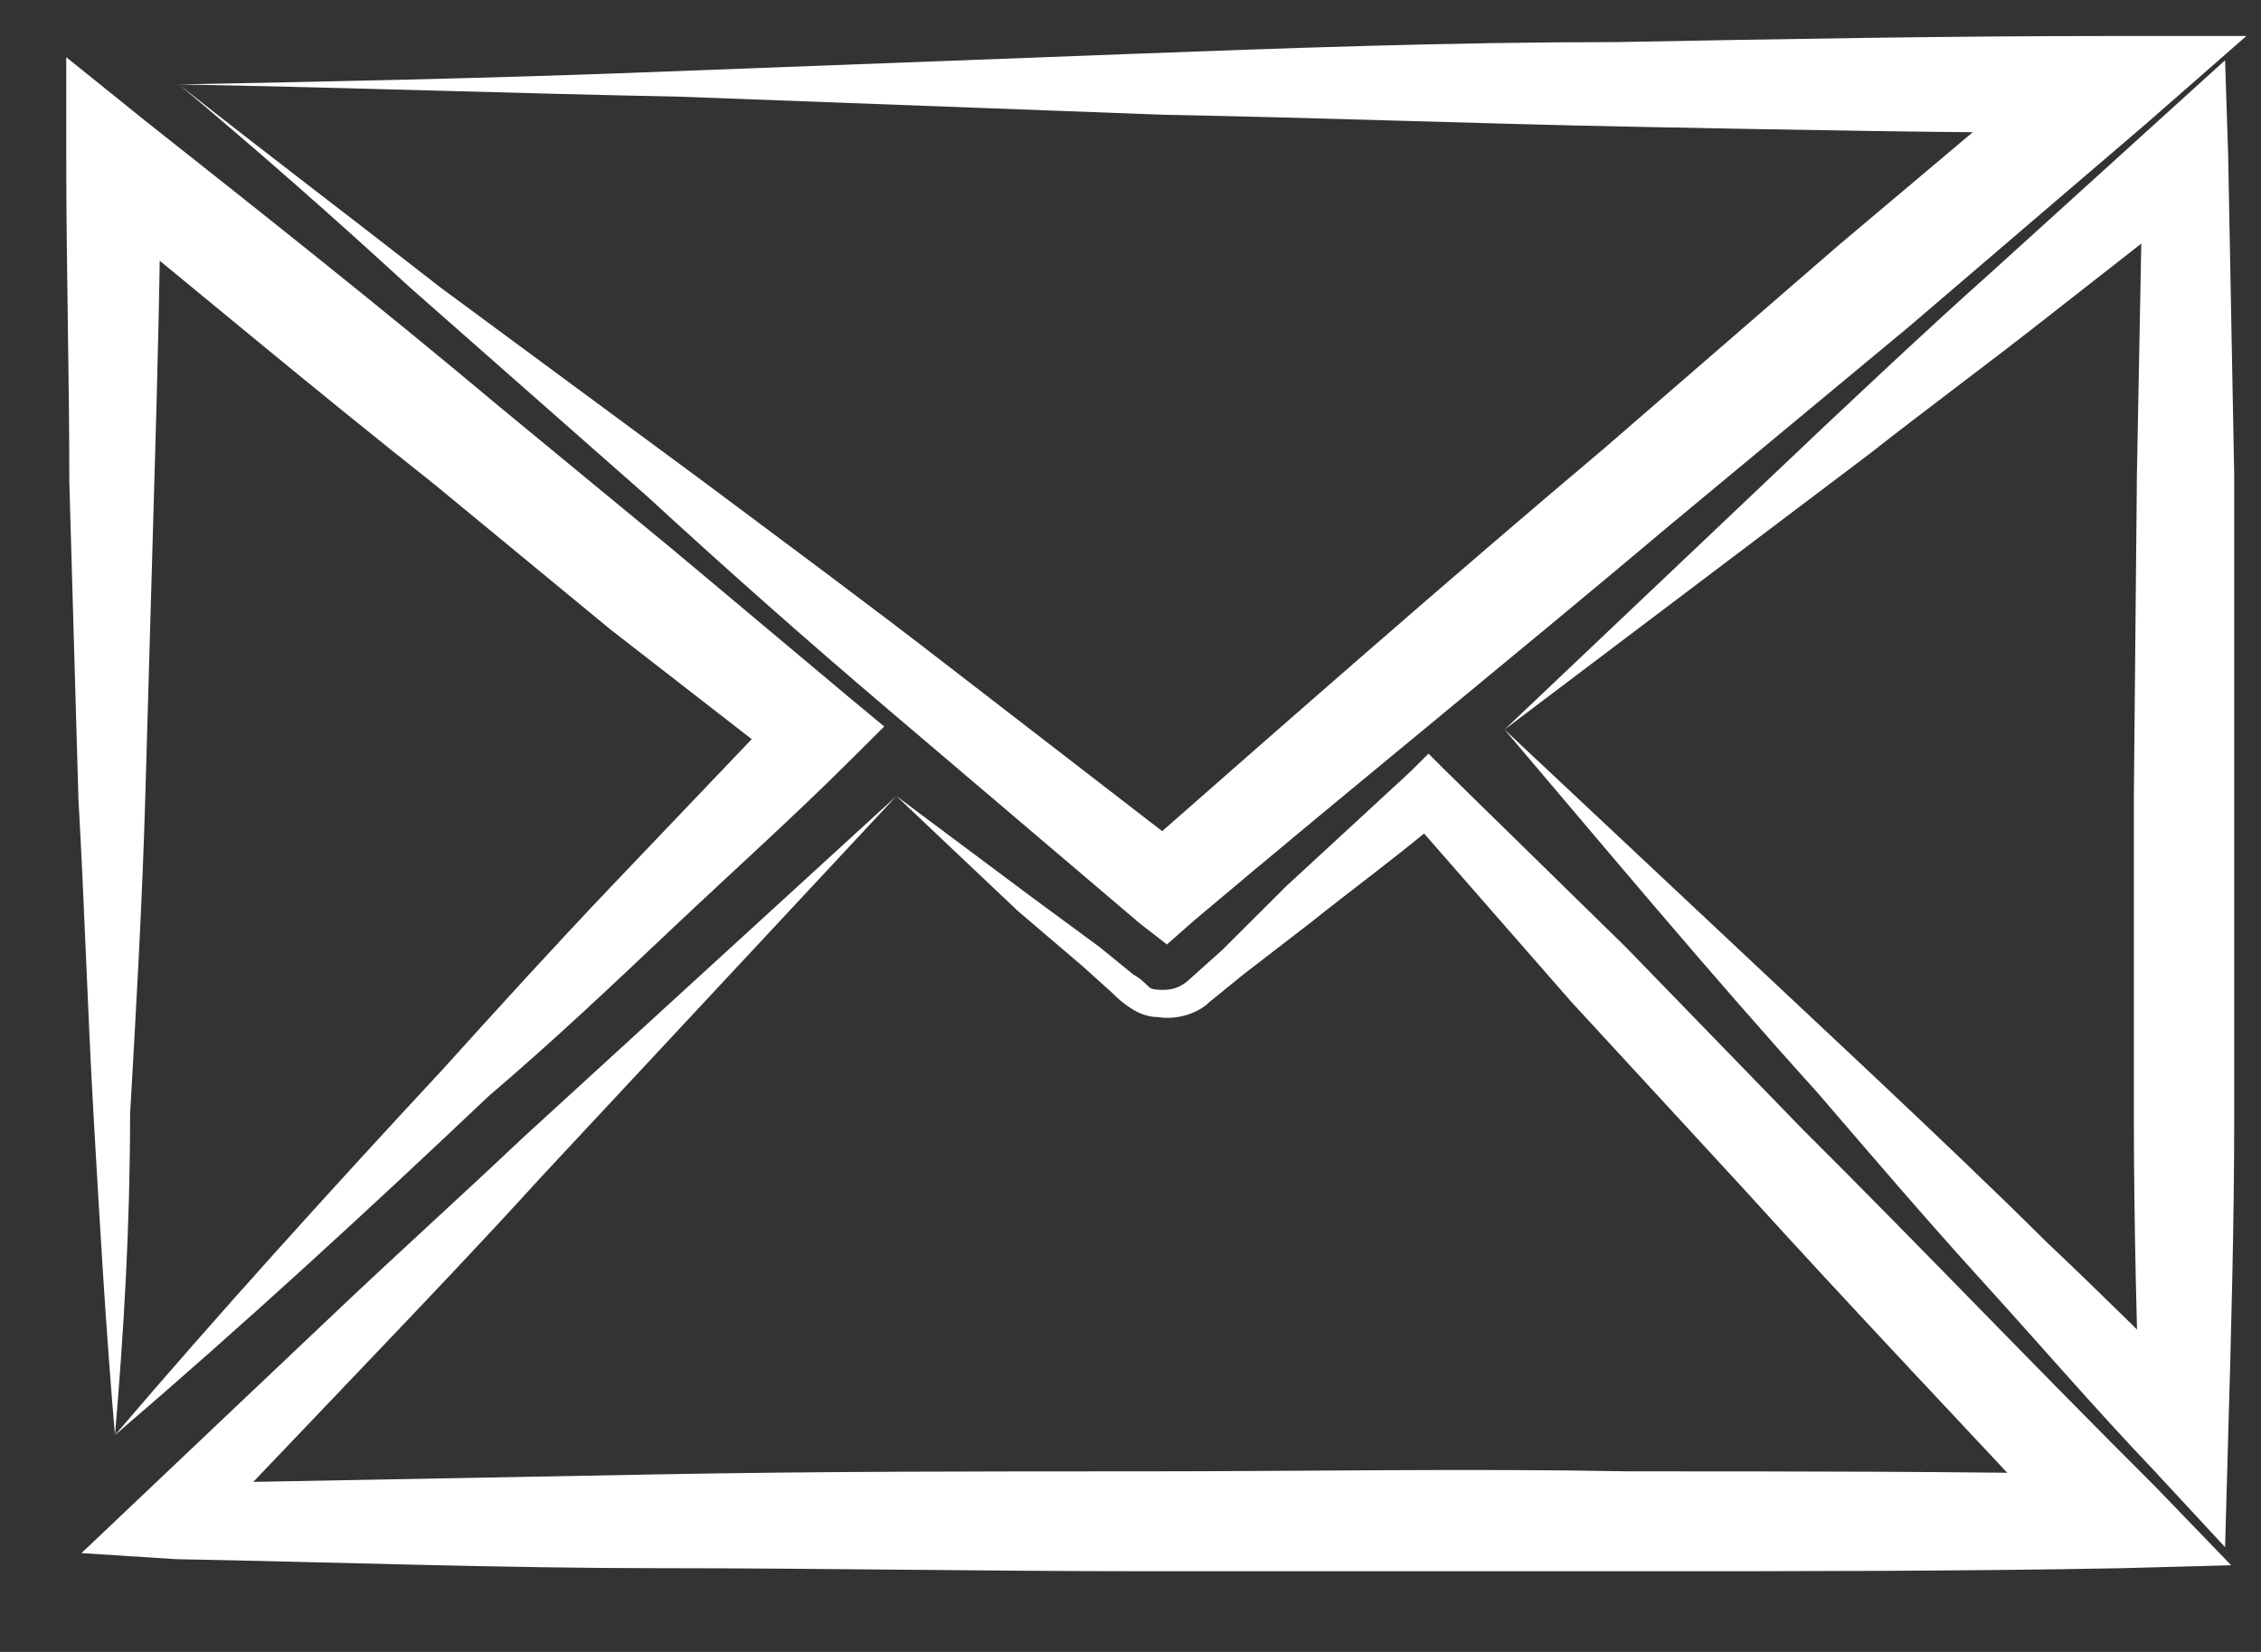
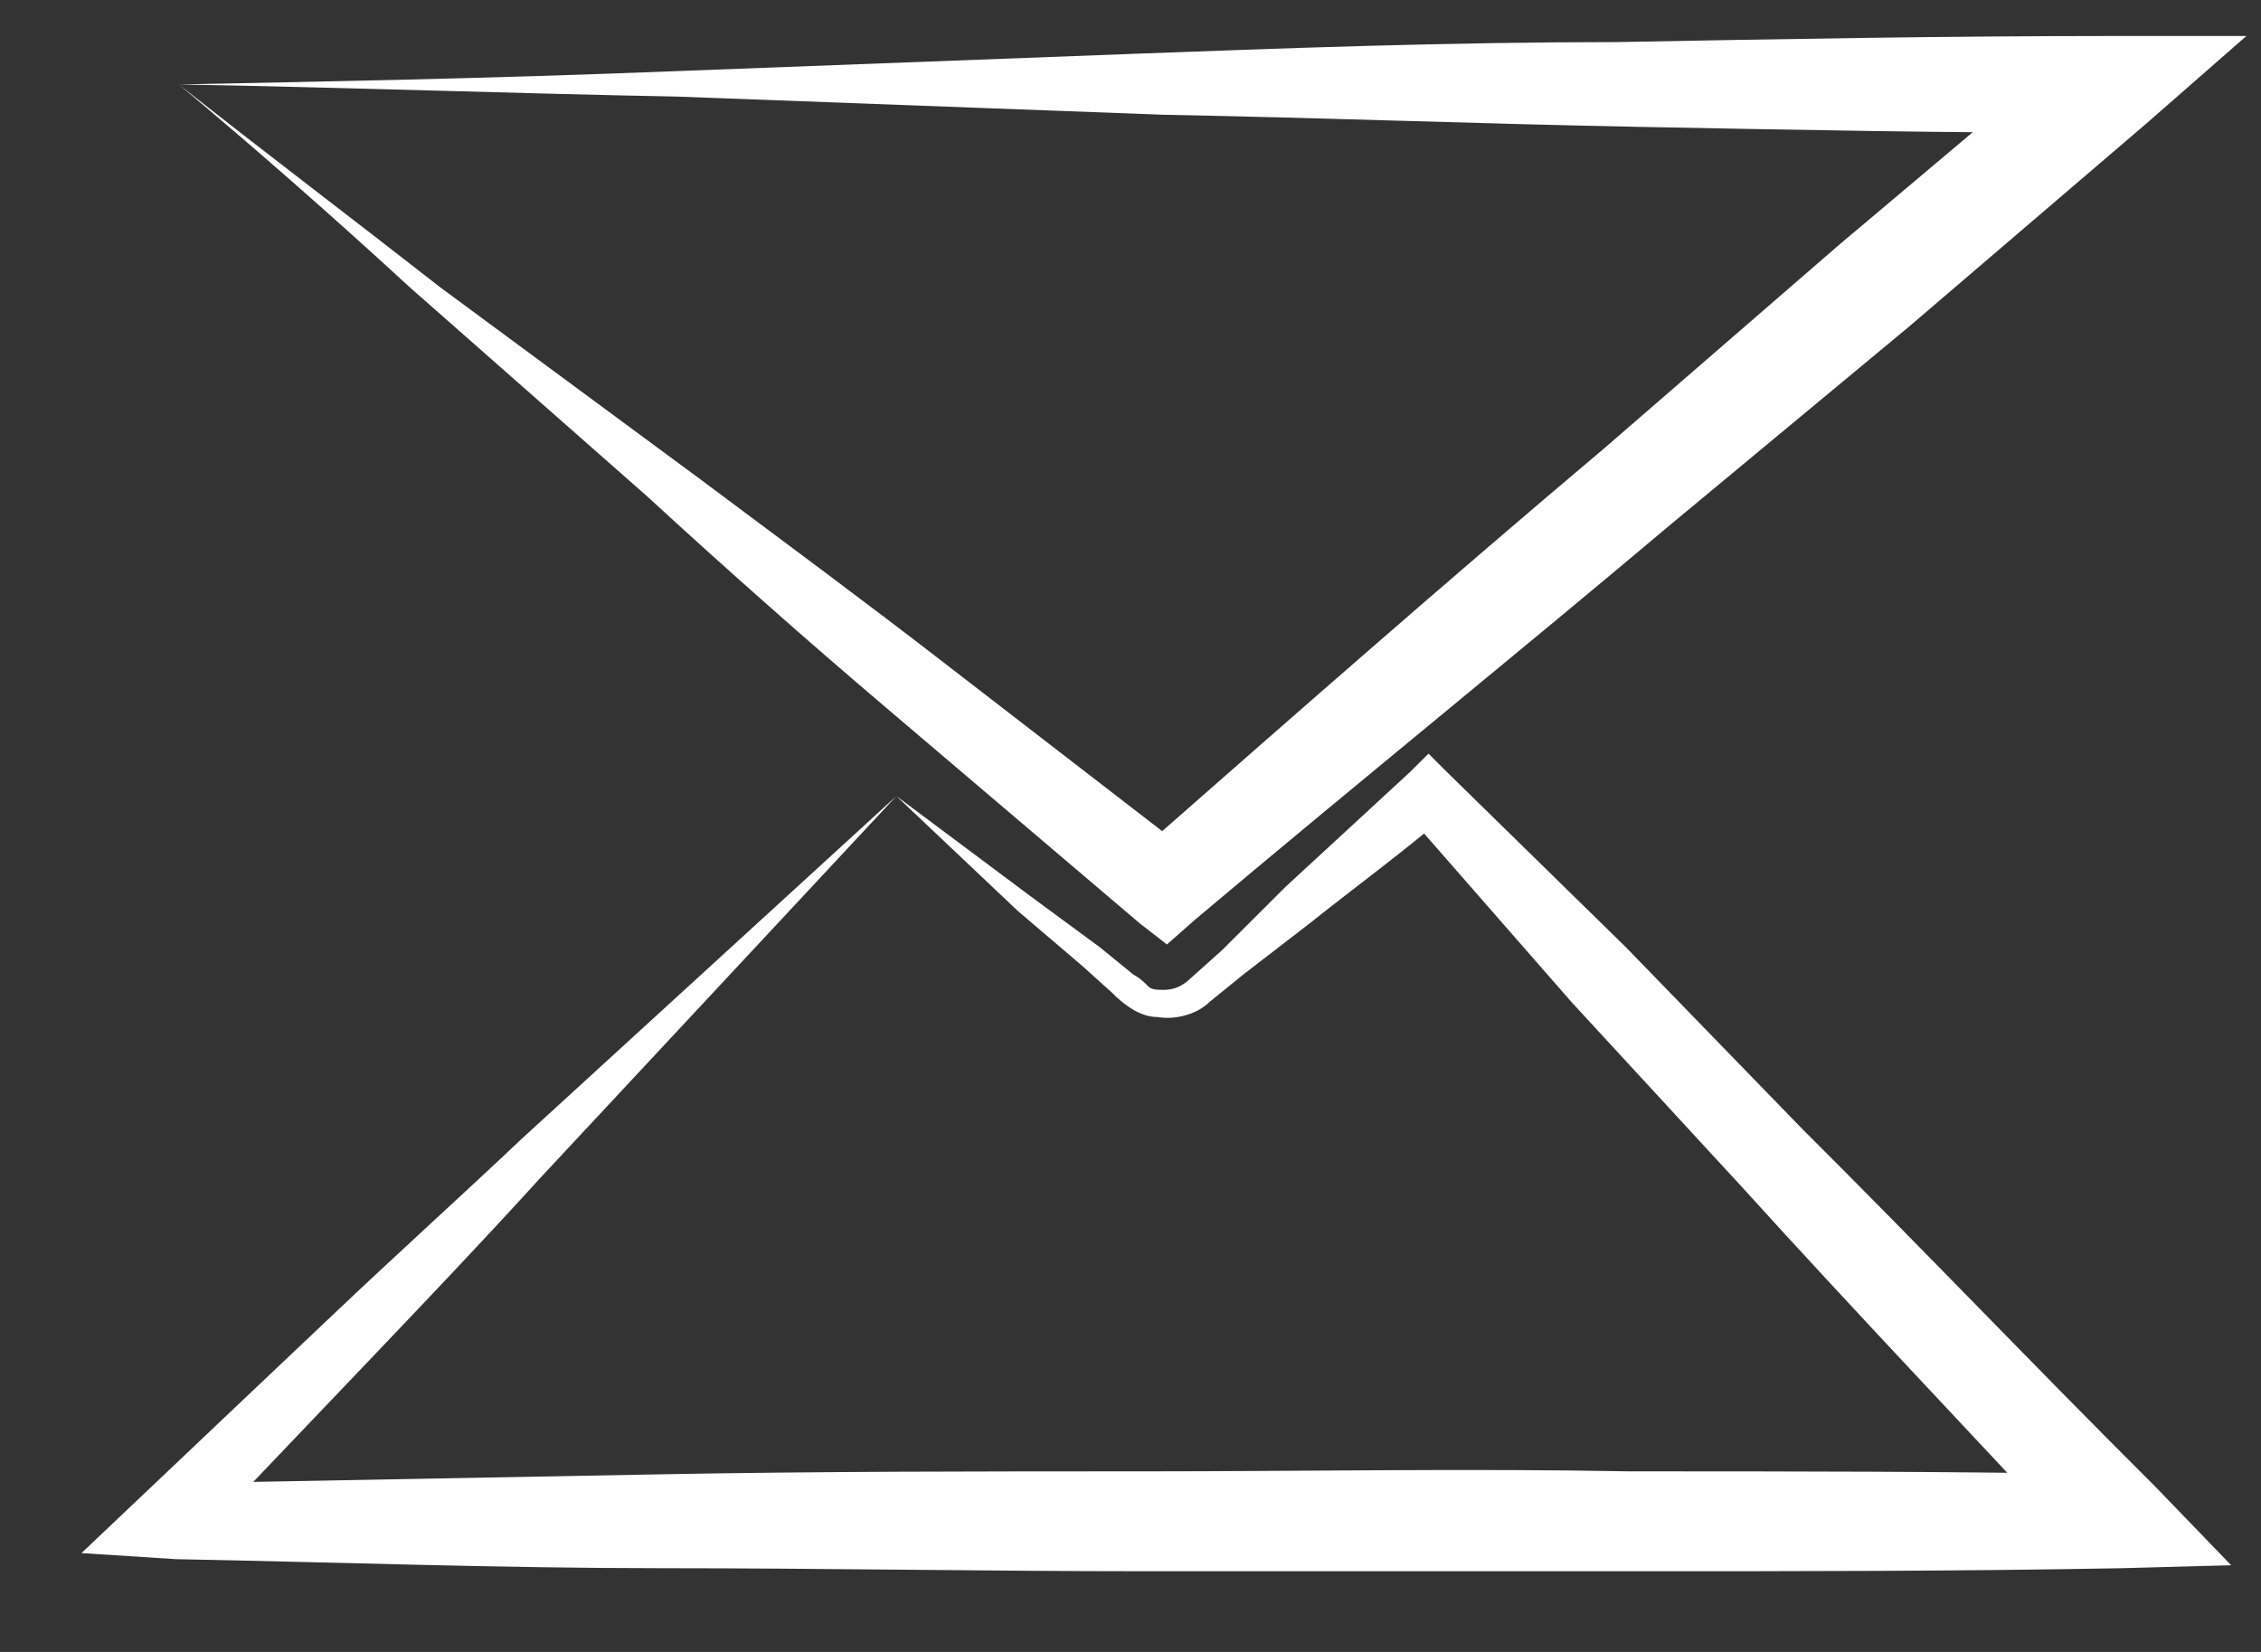
<svg xmlns="http://www.w3.org/2000/svg" width="26" height="19" viewBox="0 0 26 19" fill="none">
  <rect x="0" y="0" width="26" height="19" fill="#333333" stroke="none" />
  <path d="M2.056 0.971C3.07 1.772 4.084 2.539 5.063 3.305L8.035 5.499C9.014 6.231 9.958 6.927 10.902 7.659L13.699 9.818H13.07C14.853 8.251 16.636 6.684 18.454 5.151L21.147 2.817L23.874 0.519L24.259 1.529C22.441 1.529 20.657 1.494 18.839 1.459C17.021 1.424 15.203 1.354 13.385 1.32L7.79 1.111C5.937 1.076 4.014 1.006 2.056 0.971ZM2.056 0.971C3.804 0.937 5.587 0.902 7.406 0.832L12.93 0.623C14.783 0.553 16.671 0.484 18.594 0.484C20.483 0.449 22.406 0.414 24.294 0.414H25.832L24.678 1.424L21.951 3.758L19.224 6.022C17.406 7.554 15.552 9.052 13.734 10.585L13.419 10.863L13.105 10.619L10.238 8.181C9.294 7.38 8.35 6.544 7.441 5.708L4.713 3.305C3.804 2.469 2.93 1.703 2.056 0.971Z" fill="white" />
-   <path d="M1.322 16.506C2.51 15.113 3.804 13.685 5.098 12.292C5.727 11.595 6.392 10.864 7.056 10.167C7.72 9.47 8.385 8.774 9.049 8.077L9.084 8.843L7.021 7.241L4.993 5.569C3.629 4.49 2.301 3.375 0.937 2.26L1.846 1.842C1.846 3.062 1.811 4.281 1.776 5.5C1.741 6.719 1.706 7.938 1.671 9.157C1.636 10.376 1.566 11.595 1.496 12.814C1.496 14.068 1.427 15.287 1.322 16.506ZM1.322 16.506C1.217 15.287 1.147 14.068 1.077 12.849C1.007 11.63 0.972 10.411 0.902 9.192C0.867 7.973 0.832 6.754 0.797 5.534C0.797 4.281 0.762 3.062 0.762 1.842V0.658L1.671 1.39C3.035 2.469 4.399 3.549 5.727 4.664L7.755 6.336L9.748 8.007L10.168 8.356L9.783 8.739C9.119 9.401 8.42 10.028 7.72 10.689C7.021 11.351 6.357 11.978 5.622 12.605C4.224 13.929 2.825 15.217 1.322 16.506Z" fill="white" />
  <path d="M10.308 9.156L6.217 13.544C5.552 14.276 4.888 14.972 4.224 15.669C3.559 16.366 2.895 17.062 2.231 17.759L1.951 17.062C3.804 17.027 5.692 16.992 7.545 16.958C9.399 16.923 11.287 16.923 13.14 16.923C14.993 16.923 16.881 16.888 18.734 16.923C20.587 16.923 22.476 16.923 24.329 16.958L23.944 17.863C22.65 16.47 21.322 15.077 20.028 13.649L18.07 11.524L16.182 9.365L16.601 9.399C16.112 9.817 15.587 10.2 15.063 10.618L14.294 11.211L13.909 11.524C13.769 11.663 13.524 11.733 13.315 11.698C13.21 11.698 13.105 11.663 13 11.594C12.895 11.524 12.86 11.489 12.79 11.42L12.441 11.106L11.706 10.479L10.308 9.156ZM10.308 9.156L11.846 10.305L12.65 10.897L13.035 11.211C13.105 11.245 13.175 11.315 13.21 11.35C13.245 11.385 13.315 11.385 13.385 11.385C13.489 11.385 13.594 11.35 13.699 11.245L14.049 10.932L14.783 10.2C15.273 9.748 15.727 9.33 16.217 8.877L16.427 8.668L16.636 8.877L18.699 10.897L20.727 12.987C22.091 14.345 23.419 15.739 24.783 17.097L25.657 18.003L24.398 18.037C22.545 18.072 20.657 18.072 18.804 18.072C16.951 18.072 15.063 18.072 13.21 18.072C11.357 18.072 9.468 18.037 7.615 18.037C5.762 18.037 3.874 17.968 2.021 17.933L0.937 17.863L1.671 17.167C2.406 16.47 3.14 15.773 3.839 15.112C4.573 14.415 5.308 13.753 6.007 13.091L10.308 9.156Z" fill="white" />
-   <path d="M17.301 8.391L21.532 12.362C22.196 12.989 22.895 13.65 23.525 14.277C24.189 14.904 24.853 15.566 25.483 16.193L24.608 16.541C24.573 15.322 24.538 14.068 24.538 12.849V9.157L24.573 5.465L24.643 1.773L25.448 2.156L23.49 3.689C22.825 4.211 22.161 4.699 21.497 5.221L17.301 8.391ZM17.301 8.391L20.937 4.943C21.567 4.351 22.196 3.758 22.86 3.166L24.818 1.39L25.587 0.693L25.622 1.773L25.692 5.465V9.157V12.849C25.692 14.068 25.657 15.322 25.622 16.541L25.587 17.795L24.748 16.89C24.084 16.193 23.455 15.461 22.79 14.73C22.126 13.999 21.532 13.302 20.902 12.57C19.643 11.177 18.455 9.749 17.301 8.391Z" fill="white" />
</svg>